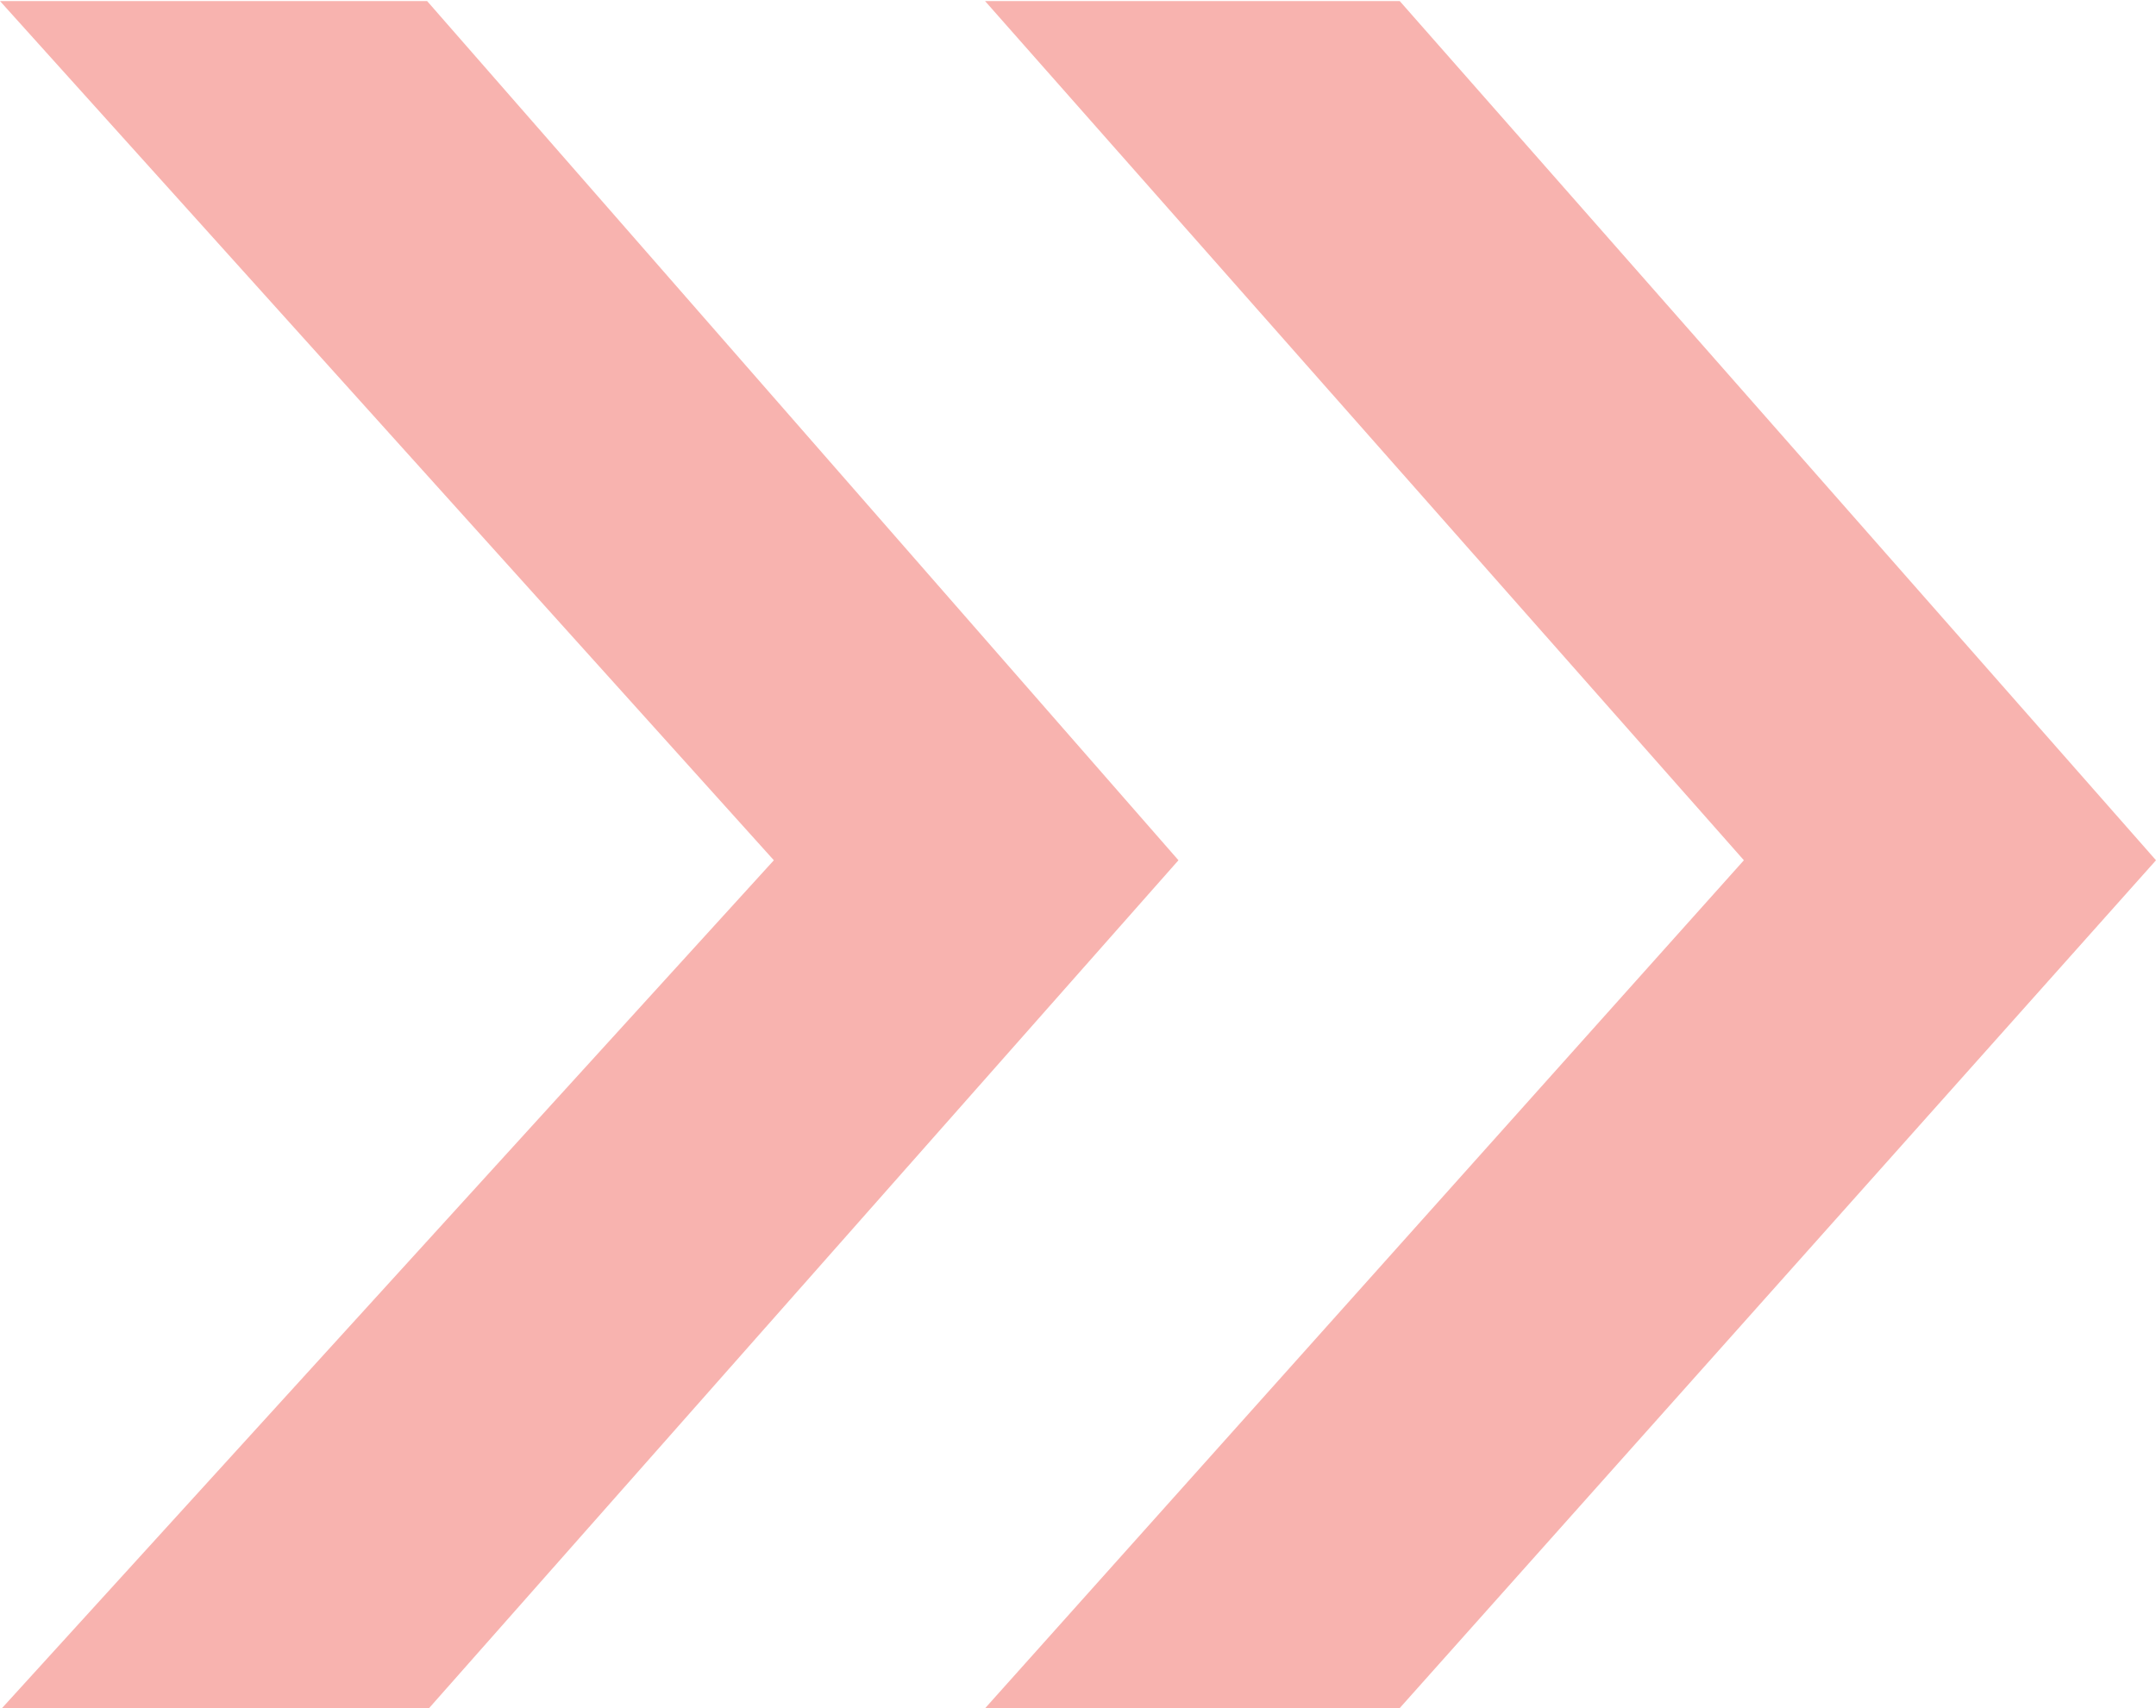
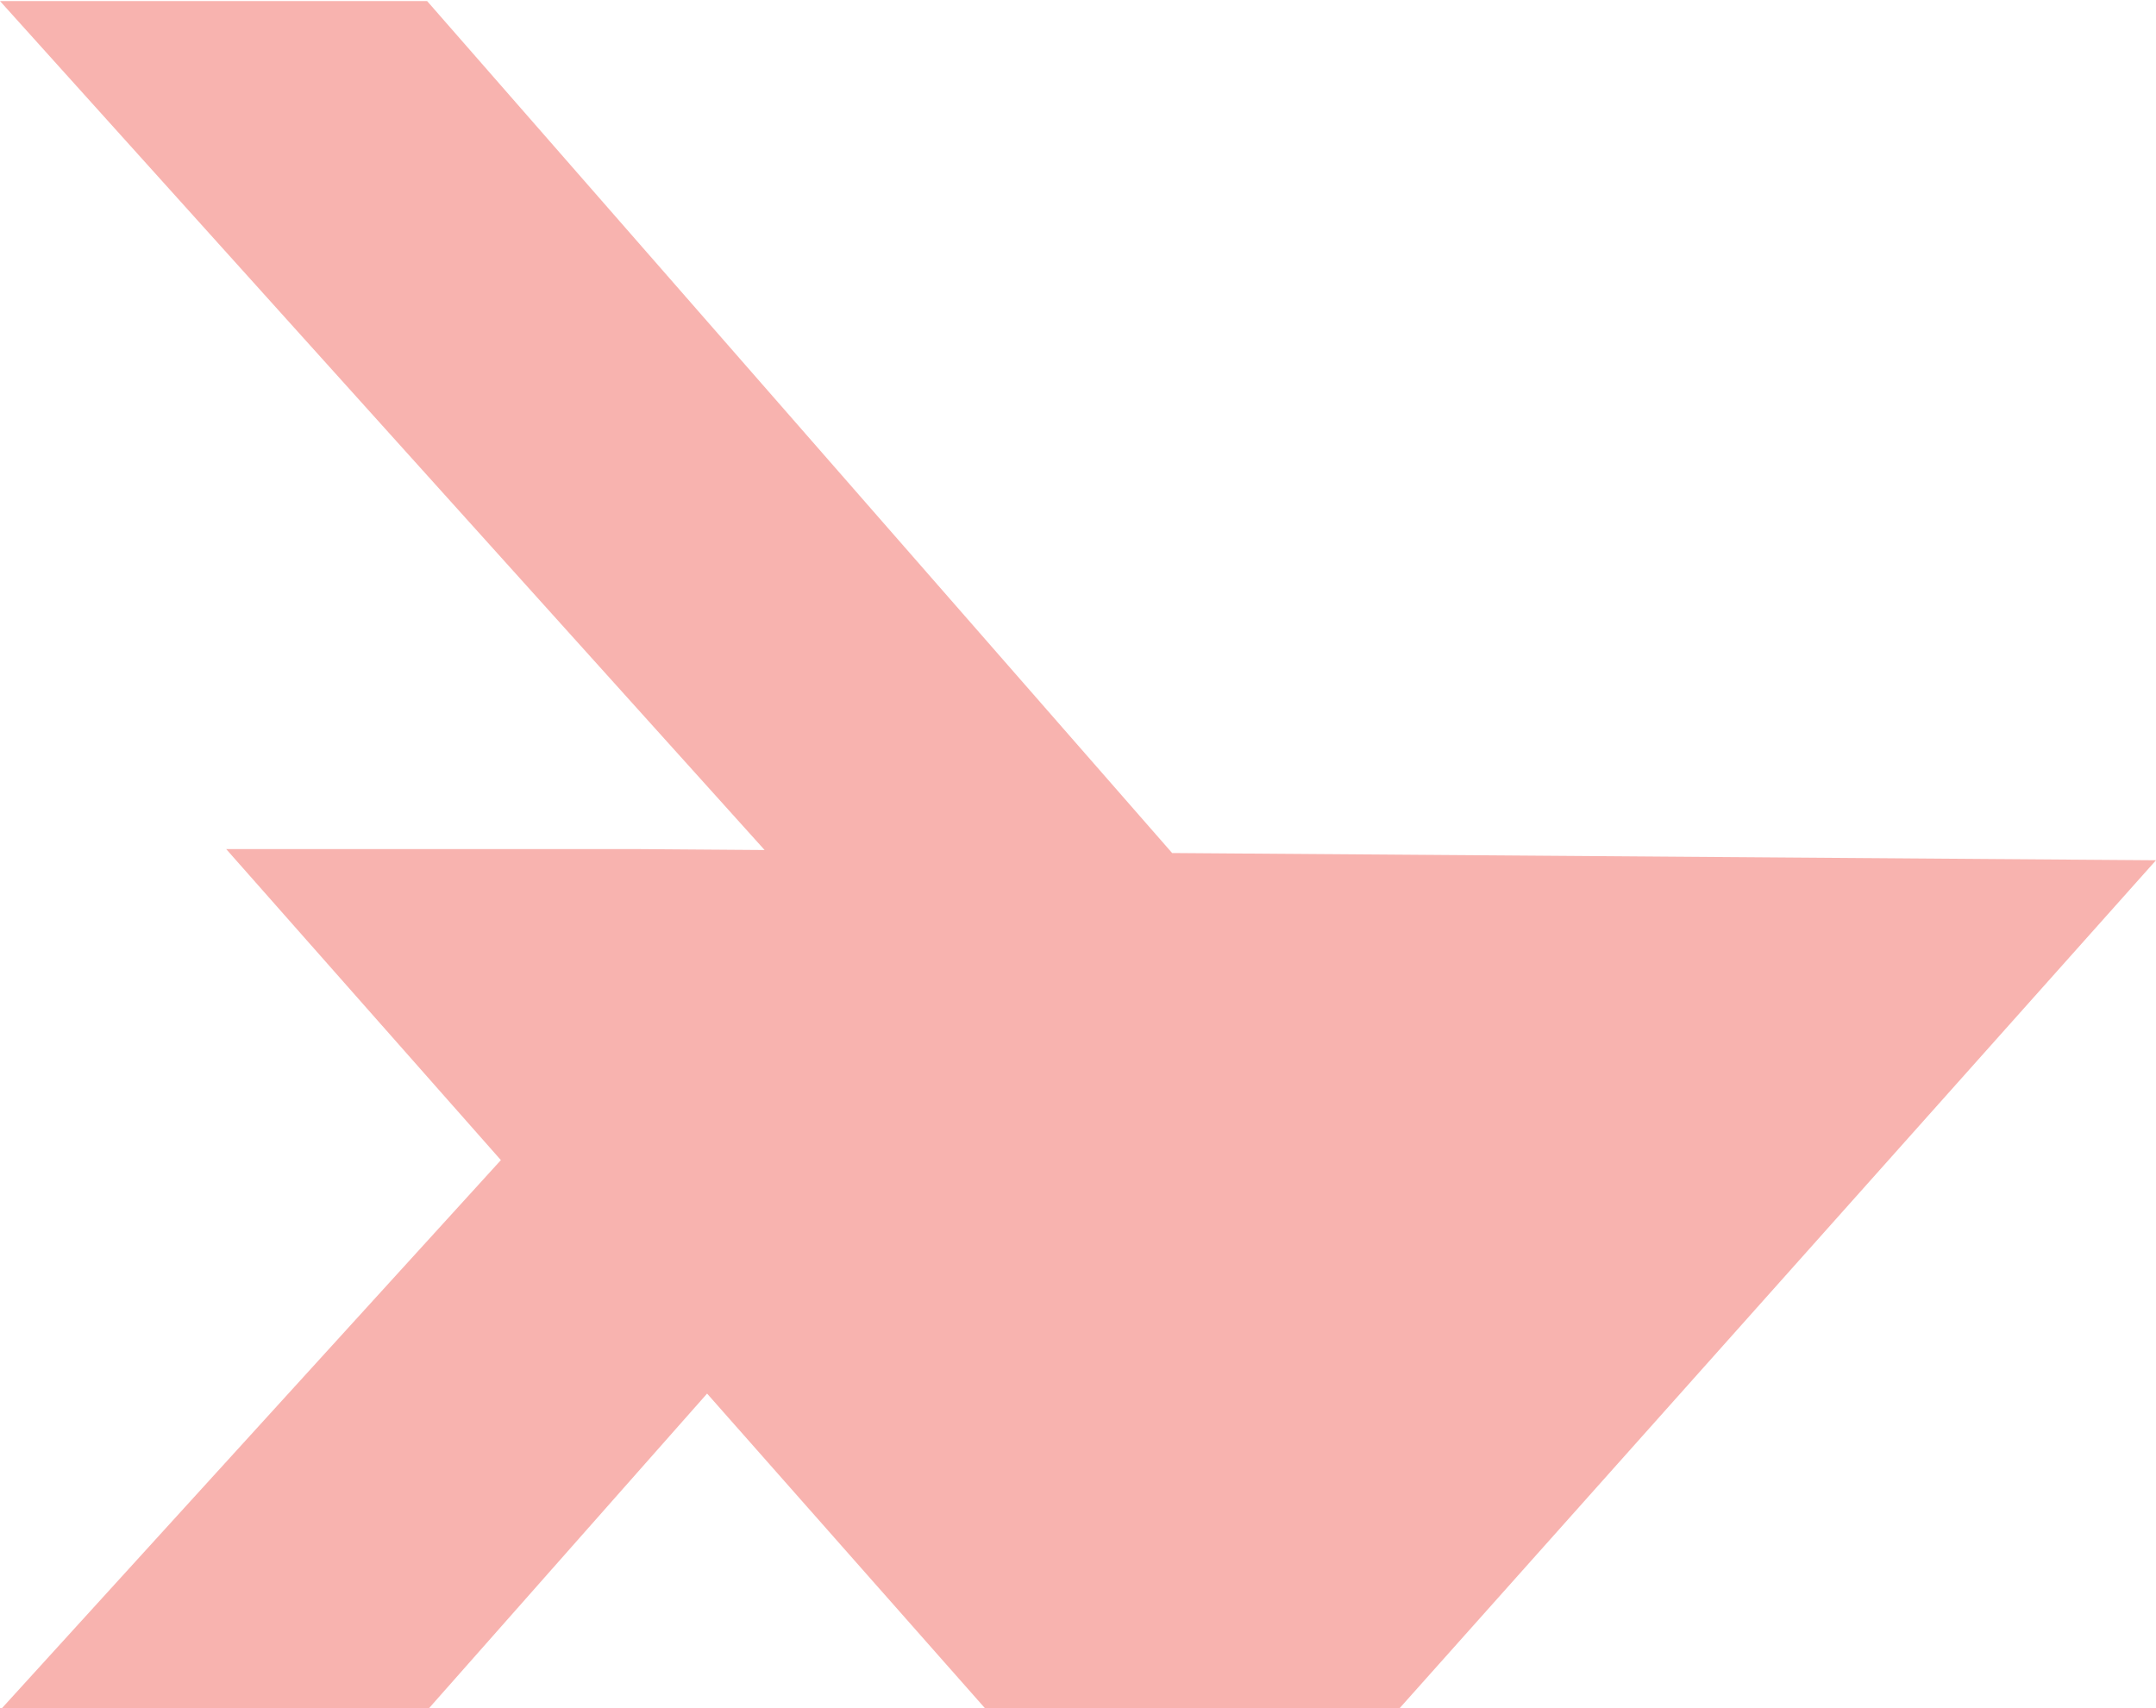
<svg xmlns="http://www.w3.org/2000/svg" width="10.055" height="7.969" viewBox="0 0 10.055 7.969">
-   <path id="Path_949" data-name="Path 949" d="M-1.031-6.3-4.559-2.344H-6.492L-2.953-6.3l-3.539-4.008h1.934Zm-4.559,0-3.5,3.961h-1.992L-7.477-6.3l-3.609-4.008h1.992Z" transform="translate(11.086 10.313)" fill="#f36860" opacity="0.5" />
+   <path id="Path_949" data-name="Path 949" d="M-1.031-6.3-4.559-2.344H-6.492l-3.539-4.008h1.934Zm-4.559,0-3.5,3.961h-1.992L-7.477-6.3l-3.609-4.008h1.992Z" transform="translate(11.086 10.313)" fill="#f36860" opacity="0.5" />
</svg>